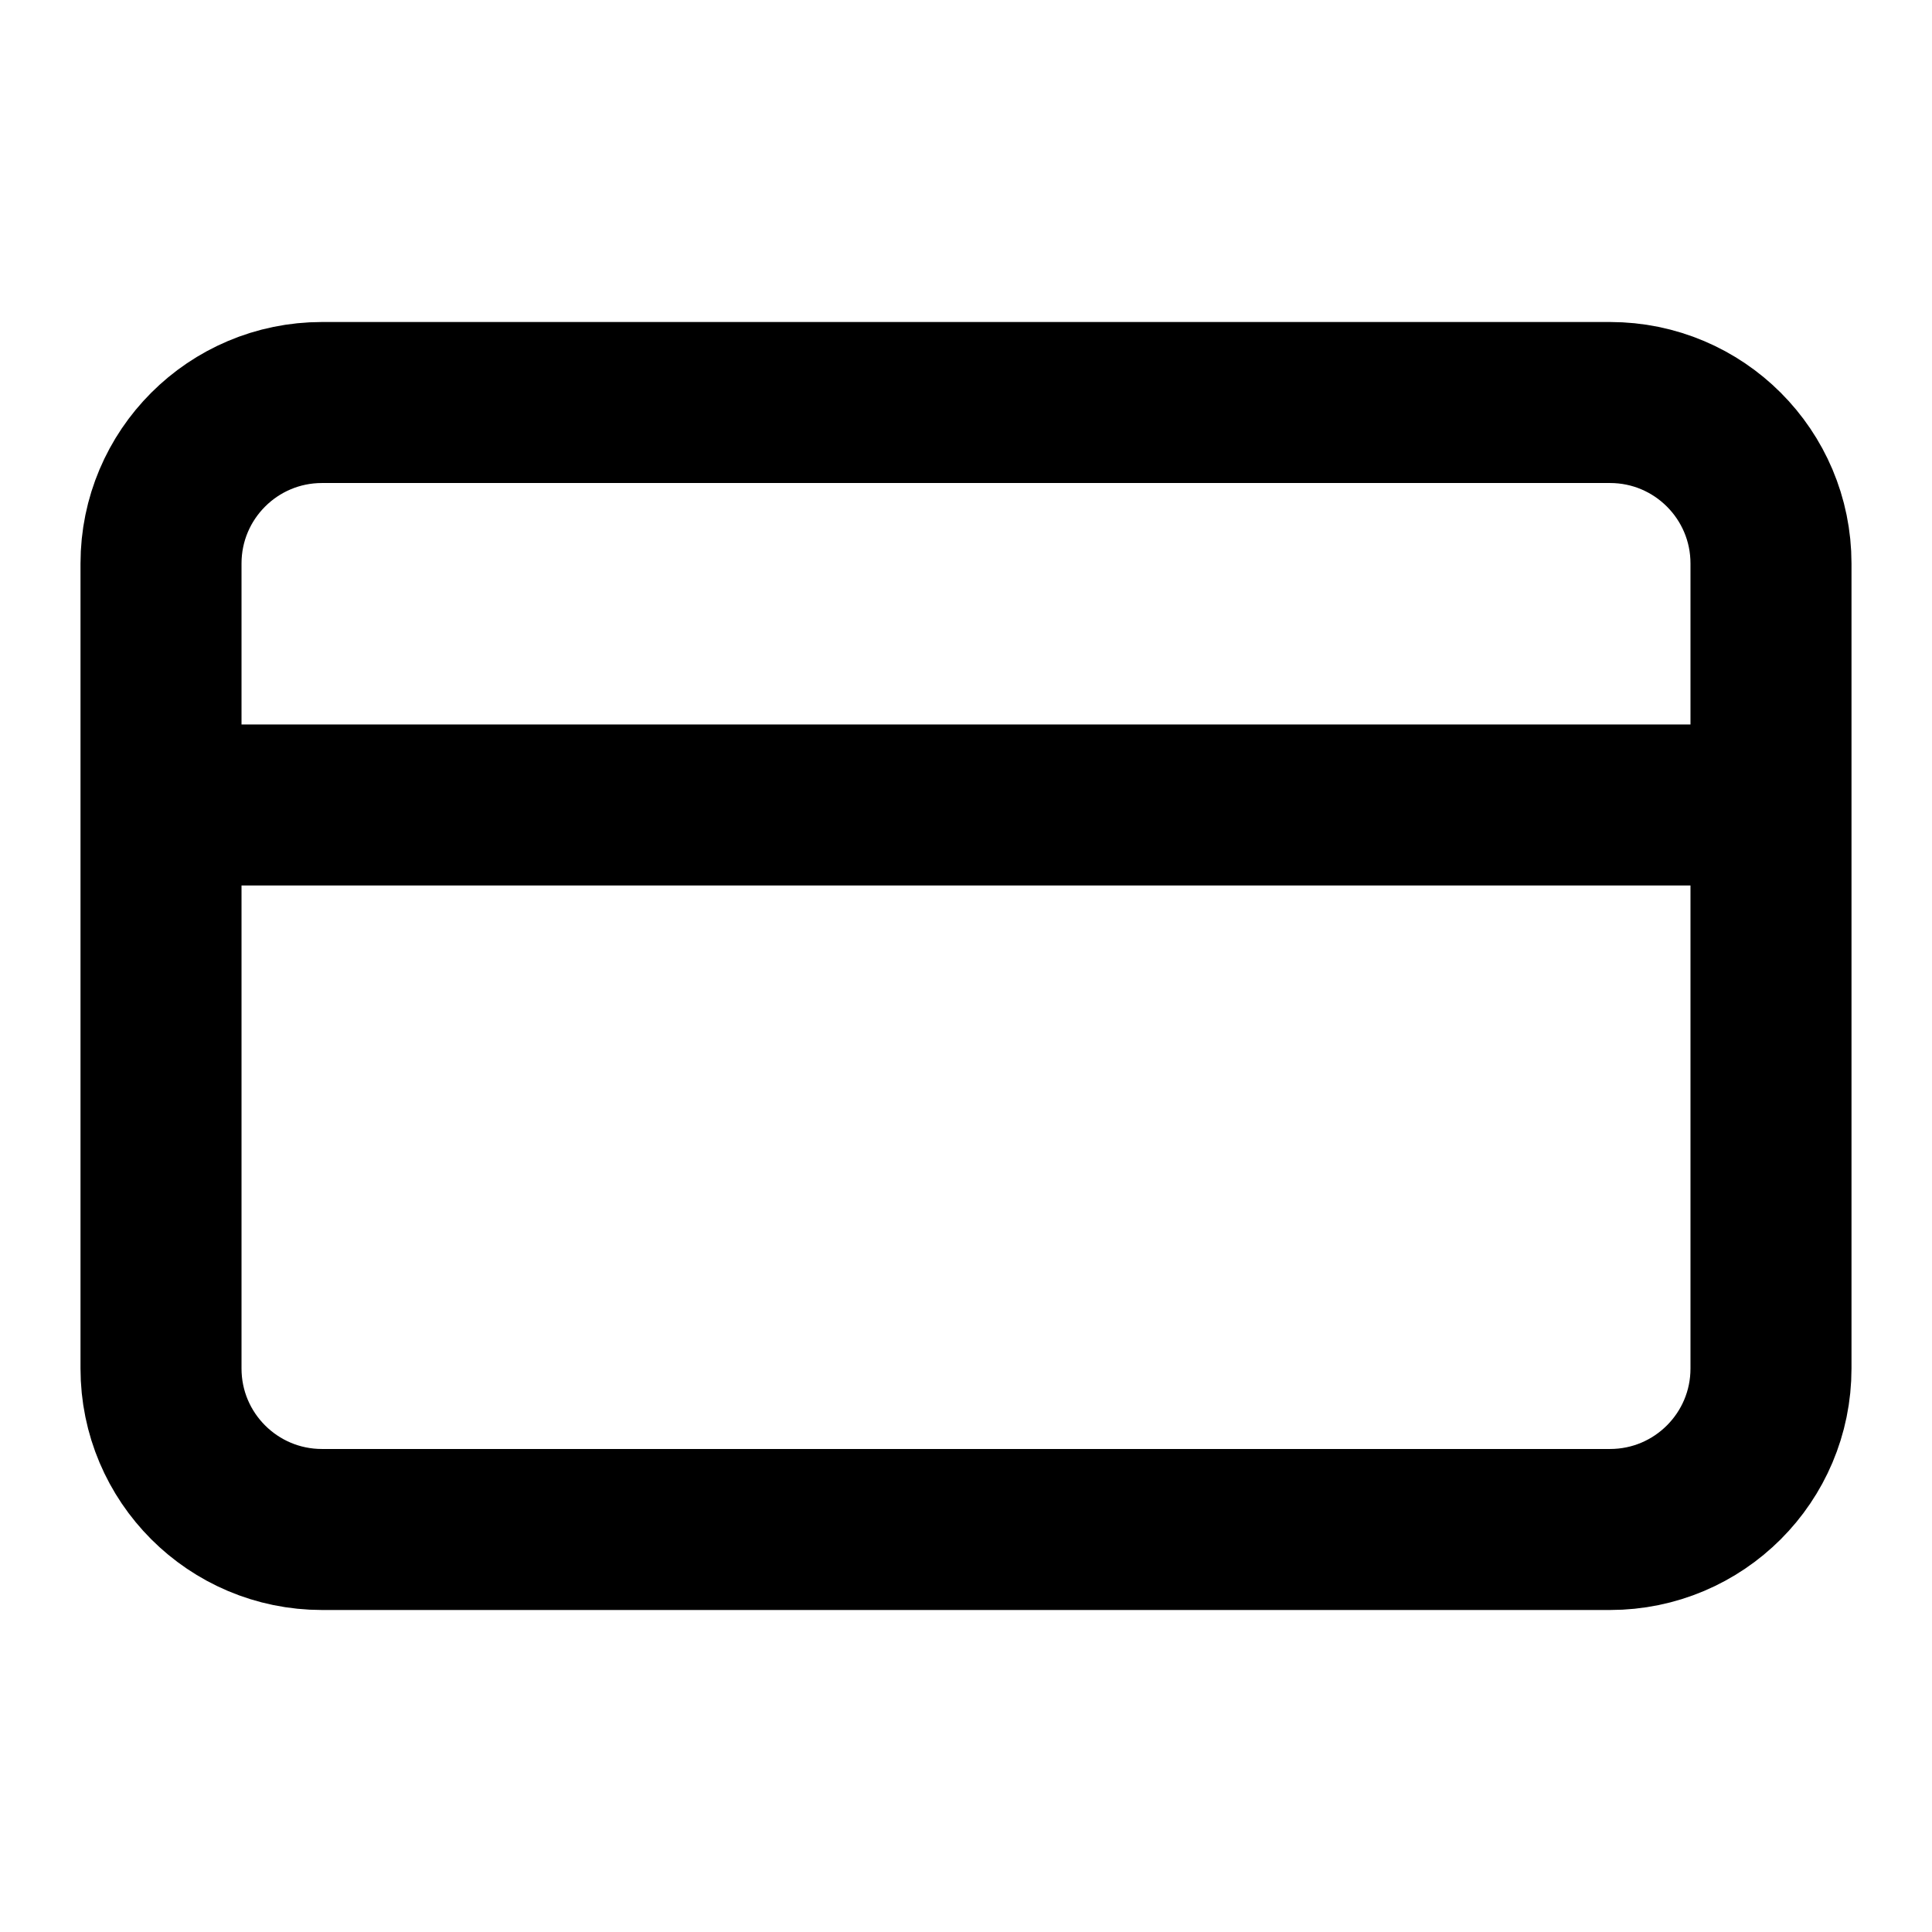
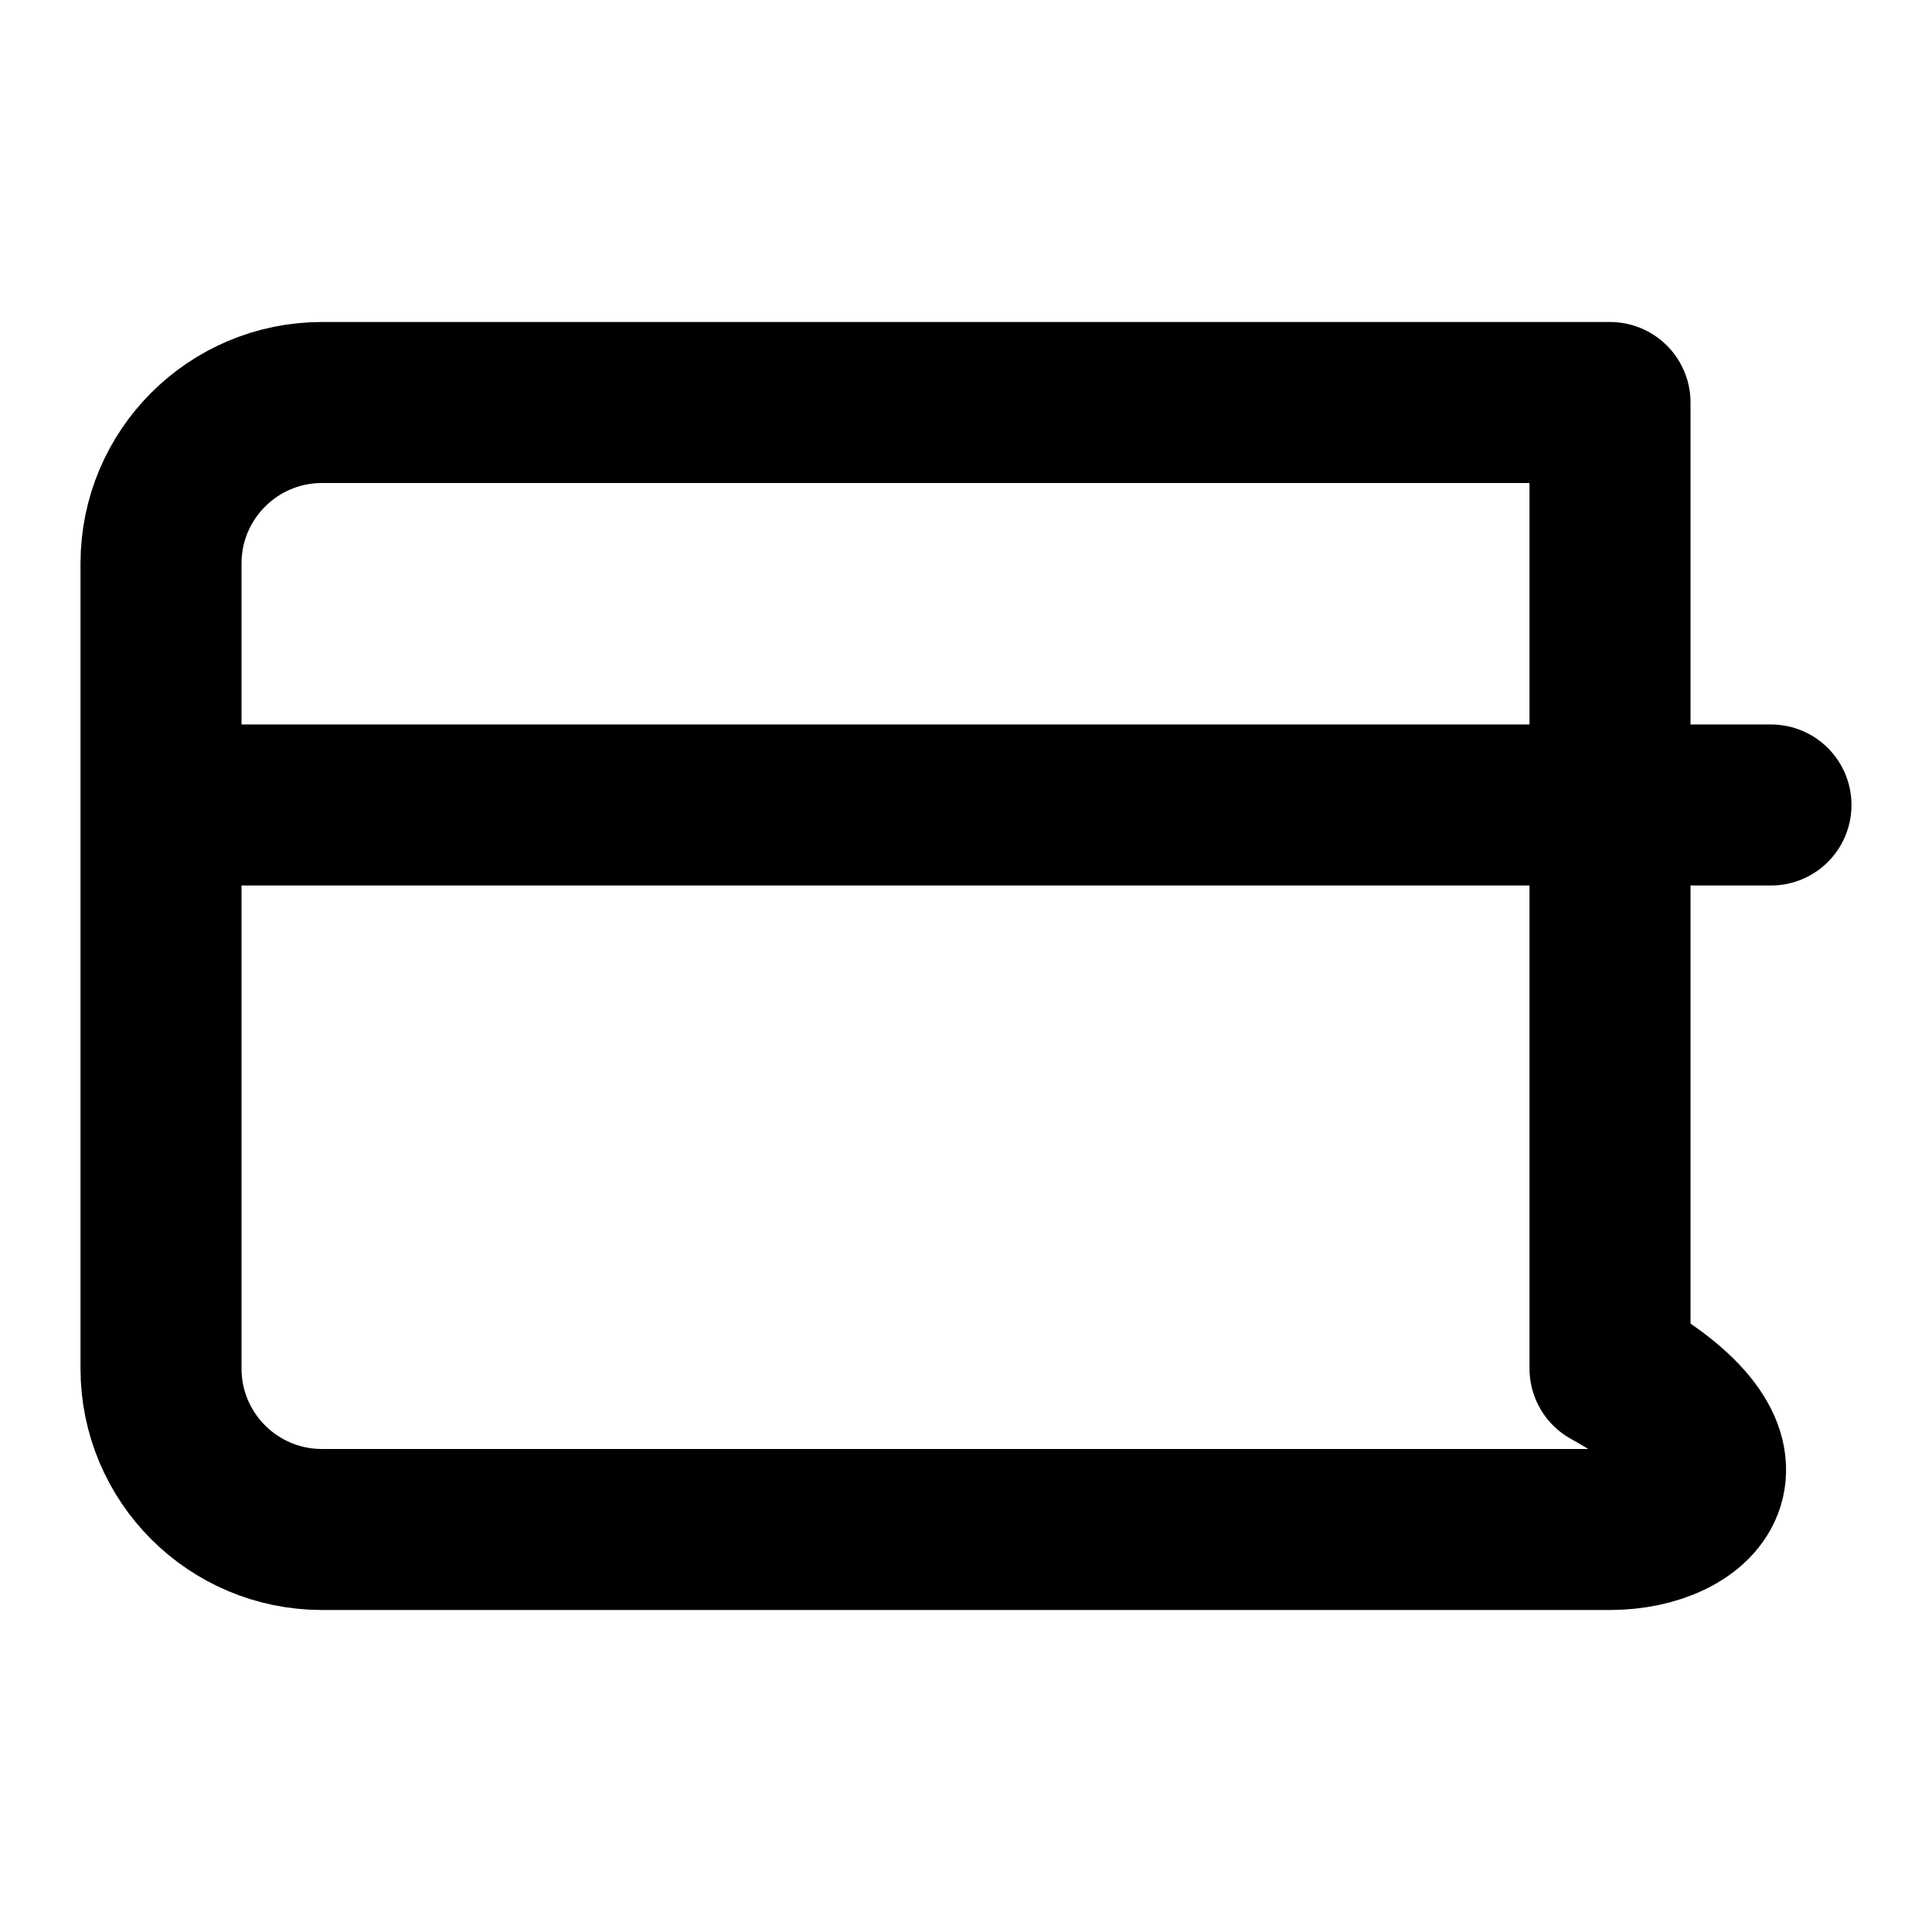
<svg xmlns="http://www.w3.org/2000/svg" fill="none" height="100%" overflow="visible" preserveAspectRatio="none" style="display: block;" viewBox="0 0 56 56" width="100%">
  <g id="lucide/credit-card">
-     <path d="M4.667 23.333H51.333M9.333 11.667H46.667C49.244 11.667 51.333 13.756 51.333 16.333V39.667C51.333 42.244 49.244 44.333 46.667 44.333H9.333C6.756 44.333 4.667 42.244 4.667 39.667V16.333C4.667 13.756 6.756 11.667 9.333 11.667Z" id="Vector" stroke="black" stroke-linecap="round" stroke-linejoin="round" stroke-width="4.667" />
+     <path d="M4.667 23.333H51.333M9.333 11.667H46.667V39.667C51.333 42.244 49.244 44.333 46.667 44.333H9.333C6.756 44.333 4.667 42.244 4.667 39.667V16.333C4.667 13.756 6.756 11.667 9.333 11.667Z" id="Vector" stroke="black" stroke-linecap="round" stroke-linejoin="round" stroke-width="4.667" />
  </g>
</svg>